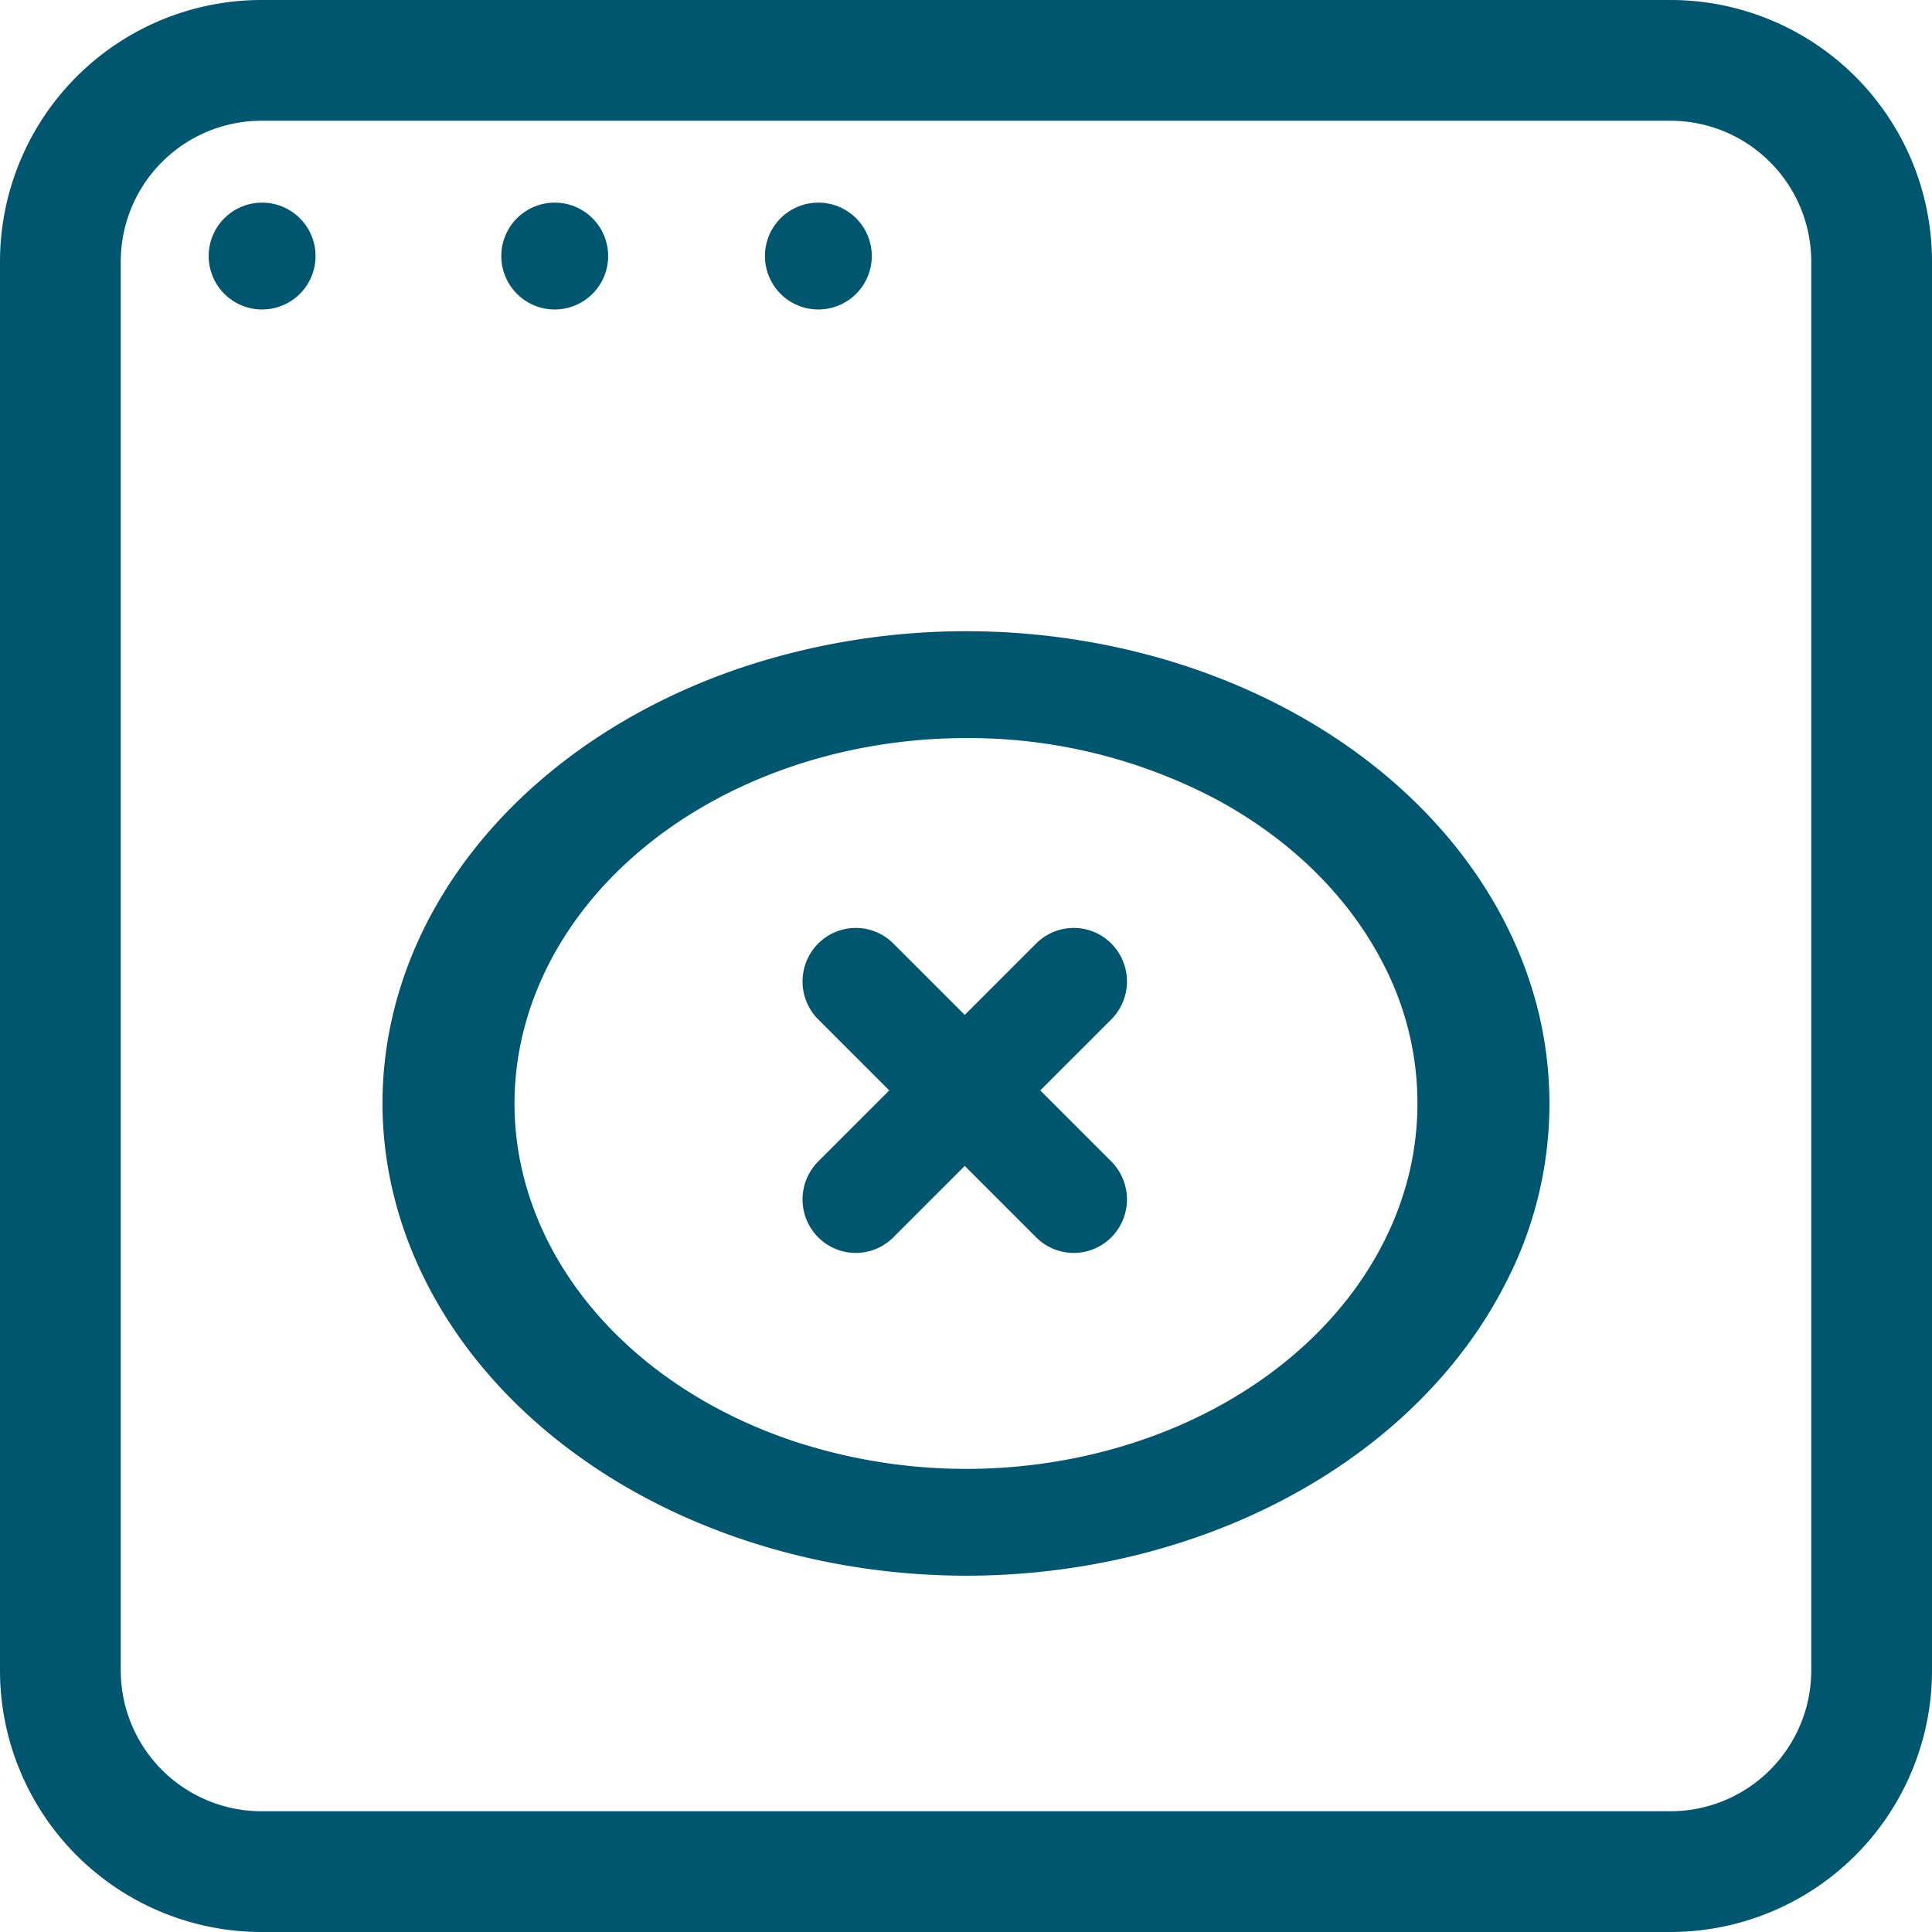
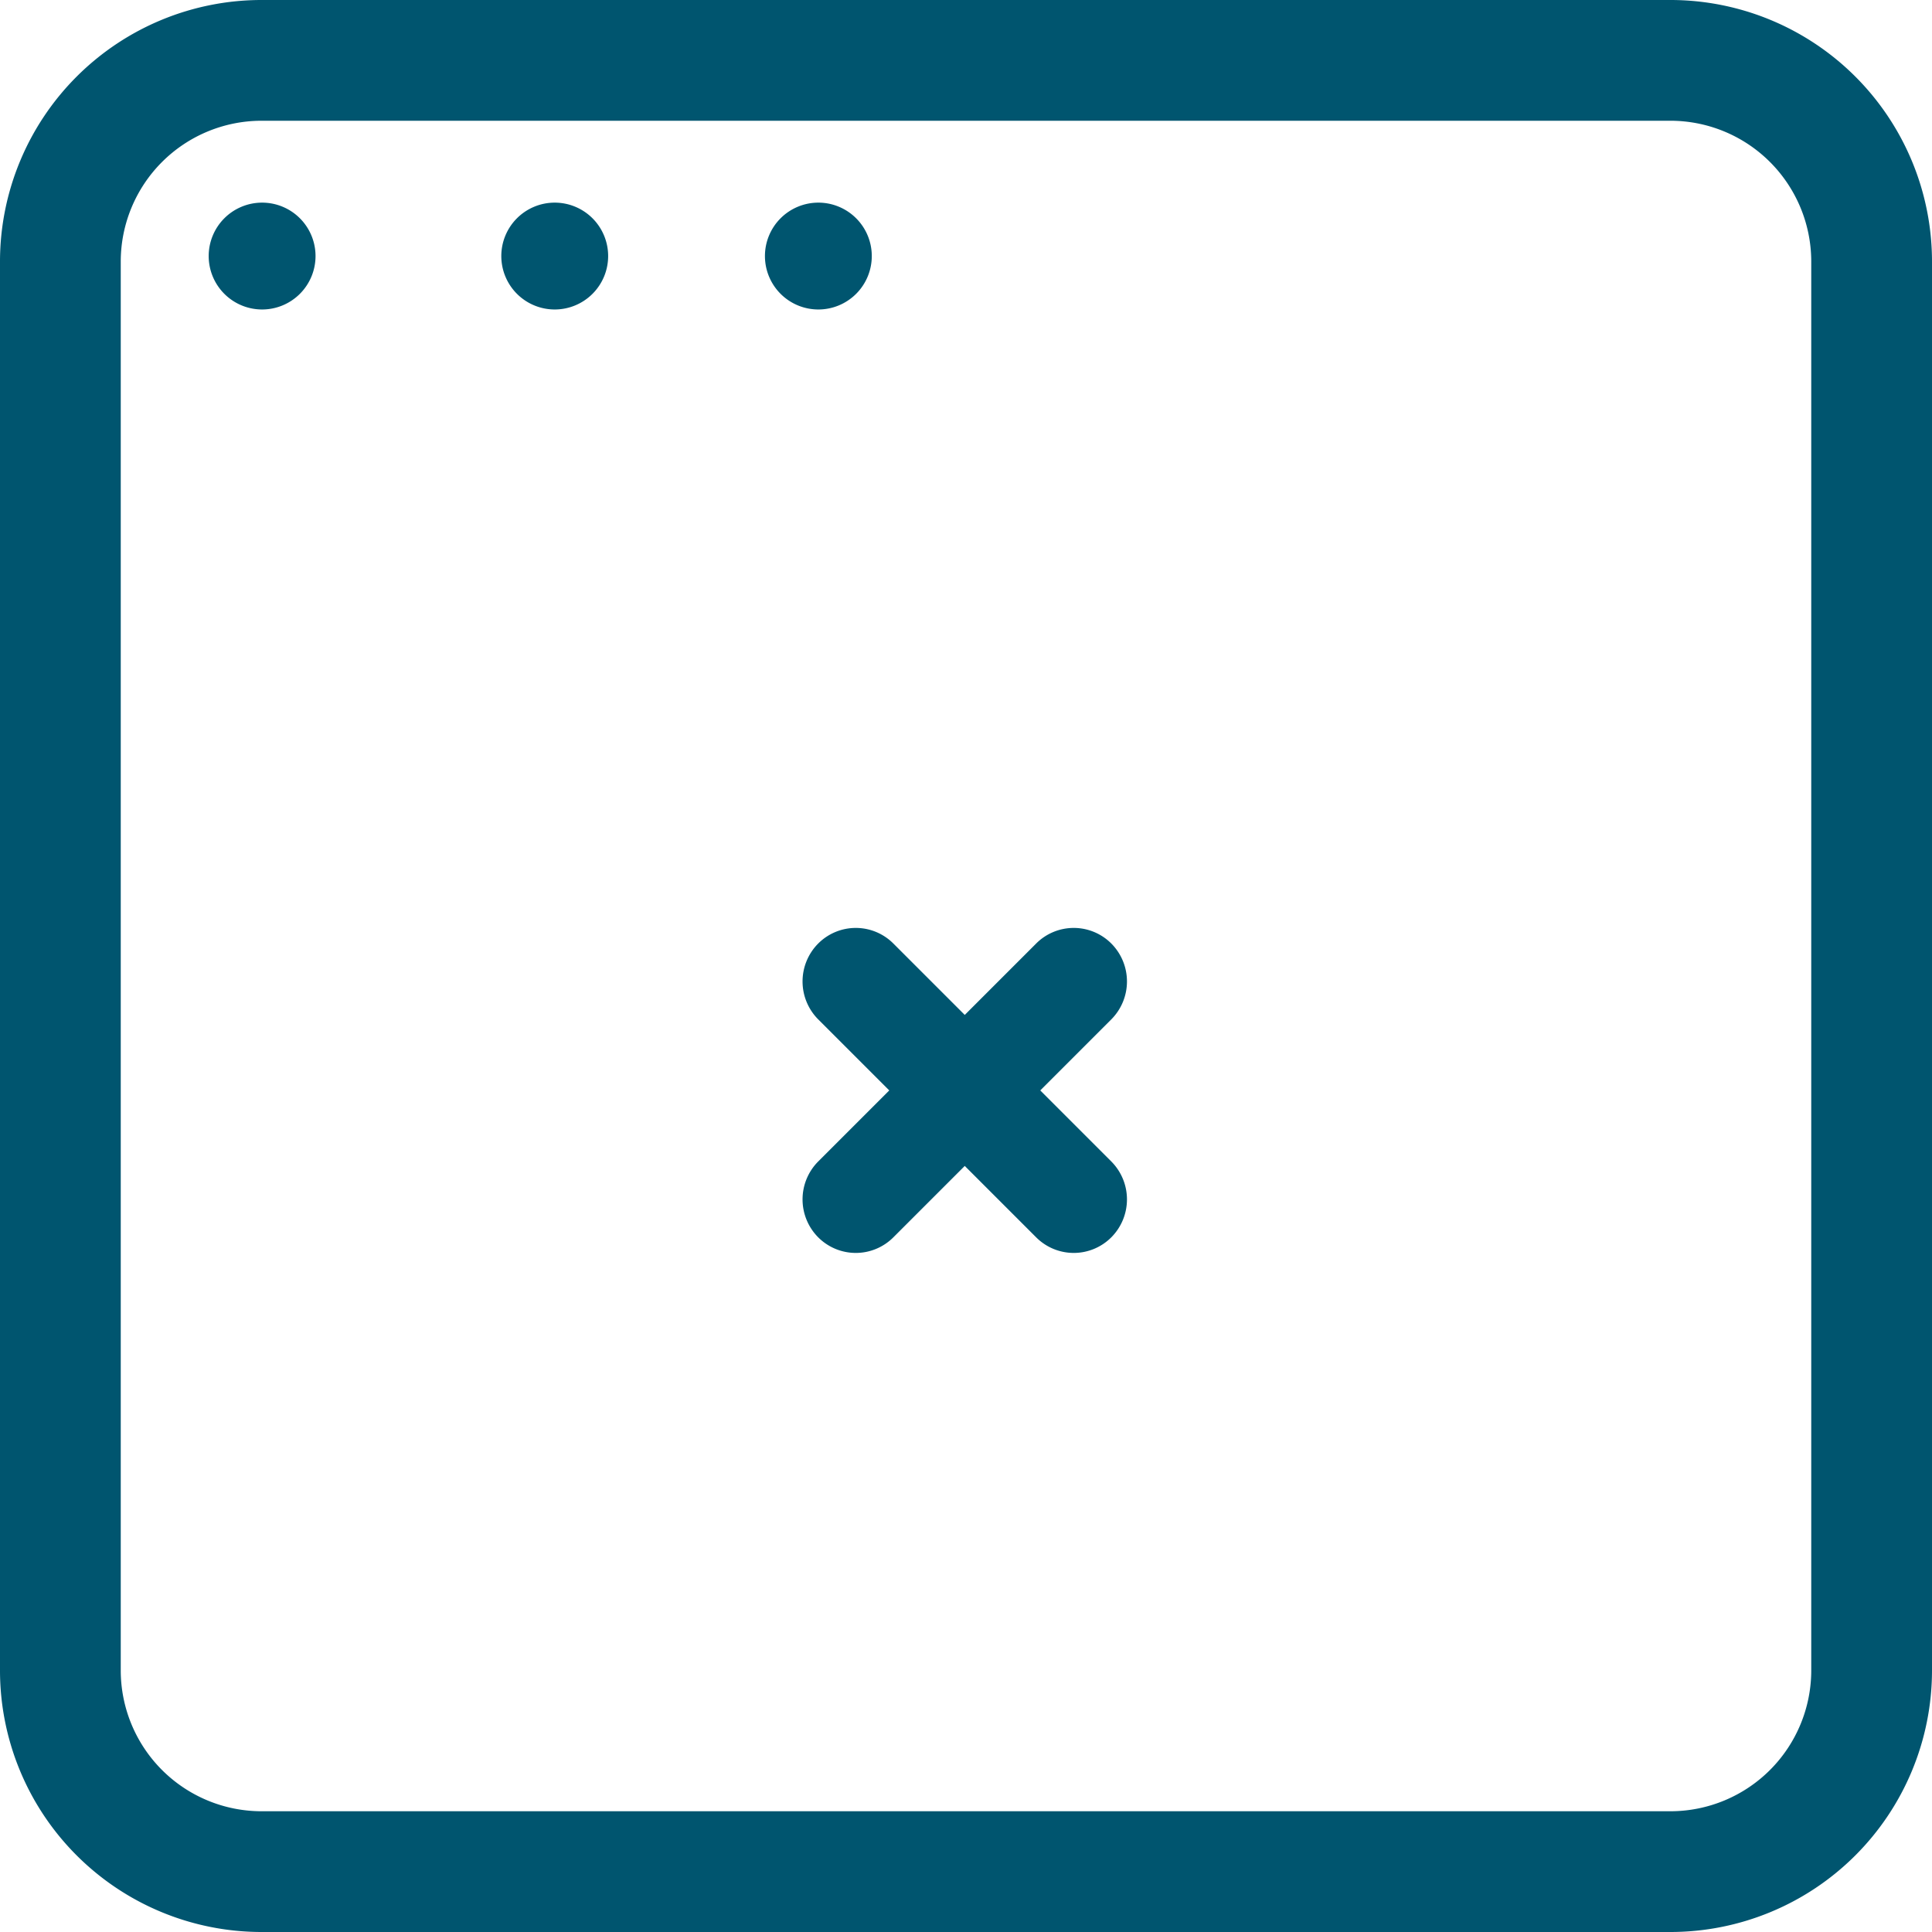
<svg xmlns="http://www.w3.org/2000/svg" width="434" height="434" viewBox="0 0 434 434">
  <g id="Group_26821" data-name="Group 26821" transform="translate(-15847 12107)">
    <g id="no_code" data-name="no code" transform="translate(15847 -12107)">
      <path id="Path_81809" data-name="Path 81809" d="M122.88,133.52a12,12,0,1,0-12-12A12,12,0,0,0,122.88,133.52Z" transform="translate(-64 -64)" fill="#00556f" />
      <path id="Path_81810" data-name="Path 81810" d="M174.88,133.52a12,12,0,1,0-12-12A12,12,0,0,0,174.88,133.52Z" transform="translate(-50.267 -64)" fill="#00556f" />
      <path id="Path_81811" data-name="Path 81811" d="M226.88,133.52a12,12,0,1,0-12-12A12,12,0,0,0,226.88,133.52Z" transform="translate(-43.045 -64)" fill="#00556f" />
-       <path id="Path_81812" data-name="Path 81812" d="M281,386c25.929,0,51.277-6.223,72.834-17.883s38.359-28.232,48.278-47.62a87.457,87.457,0,0,0,7.443-61.3c-5.066-20.579-17.56-39.481-35.9-54.313s-41.708-24.929-67.141-29.013a159.966,159.966,0,0,0-75.743,6.069c-23.95,8.041-44.415,21.65-58.806,39.1S149.9,259.016,149.92,280c.078,28.107,13.917,55.044,38.485,74.911S246.269,385.958,281,386Zm0-188.16a119.1,119.1,0,0,1,56.338,13.827c16.677,9.016,29.677,21.83,37.356,36.824a67.67,67.67,0,0,1,5.789,47.413c-3.906,15.919-13.555,30.545-27.731,42.027s-32.236,19.306-51.9,22.482a123.8,123.8,0,0,1-58.592-4.638c-18.535-6.2-34.383-16.708-45.538-30.2S179.6,296.23,179.576,280c0-21.776,10.682-42.662,29.7-58.068S254.092,197.861,281,197.84Z" transform="translate(-64 -32.04)" fill="#00556f" />
      <path id="Path_81813" data-name="Path 81813" d="M222.8,313.04a11.919,11.919,0,0,0,16.96,0l16-16,16,16a11.919,11.919,0,0,0,16.96,0,12.079,12.079,0,0,0,0-16.96l-16-16,16-16a12.079,12.079,0,0,0,0-16.96,11.919,11.919,0,0,0-16.96,0l-16,16-16-16a11.919,11.919,0,0,0-16.96,0,12.079,12.079,0,0,0,0,16.96l16,16-16,16a12.079,12.079,0,0,0,0,16.96Z" transform="translate(-39.039 -35.129)" fill="#00556f" />
      <path id="Path_81814" data-name="Path 81814" d="M122.68,498H439.139A58.772,58.772,0,0,0,498,439.319V122.861A58.77,58.77,0,0,0,439.32,64H122.861A58.771,58.771,0,0,0,64,122.68V439.139A58.771,58.771,0,0,0,122.68,498ZM91.125,122.68A31.646,31.646,0,0,1,122.68,91.125H439.139a31.646,31.646,0,0,1,31.736,31.555V439.139a31.646,31.646,0,0,1-31.555,31.736H122.861a31.646,31.646,0,0,1-31.736-31.555Z" transform="translate(-64 -64)" fill="#00556f" />
    </g>
  </g>
</svg>